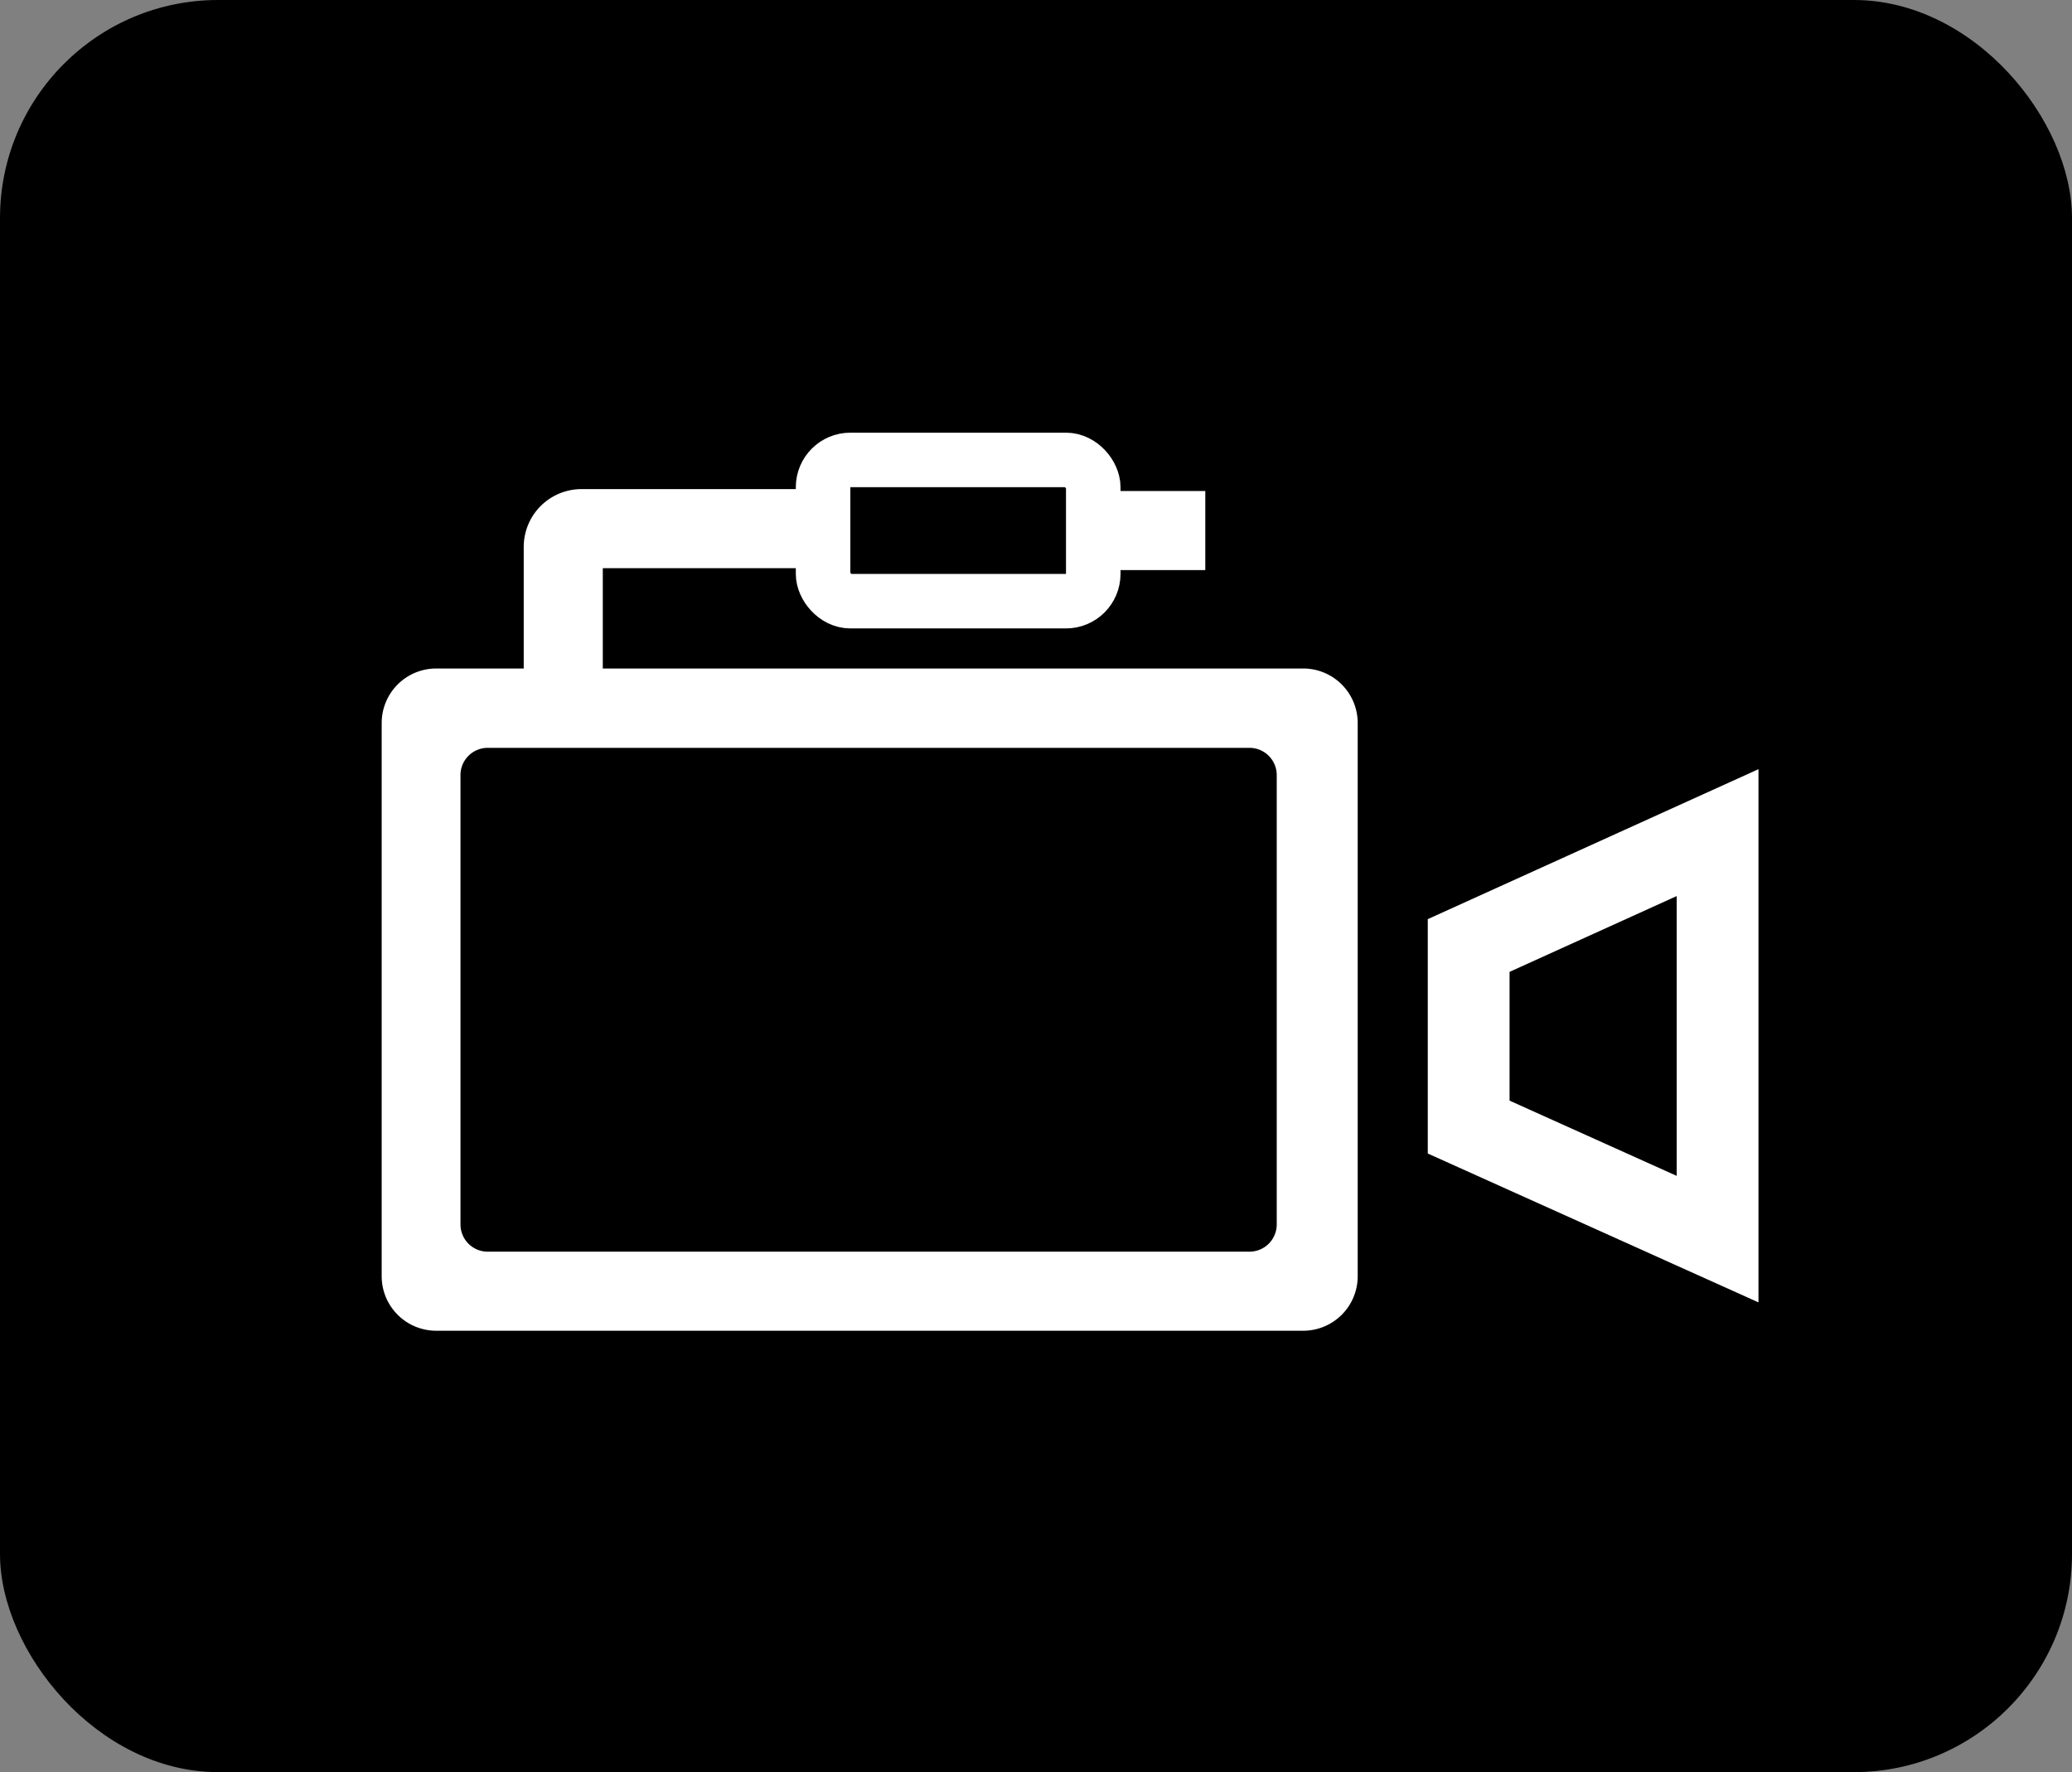
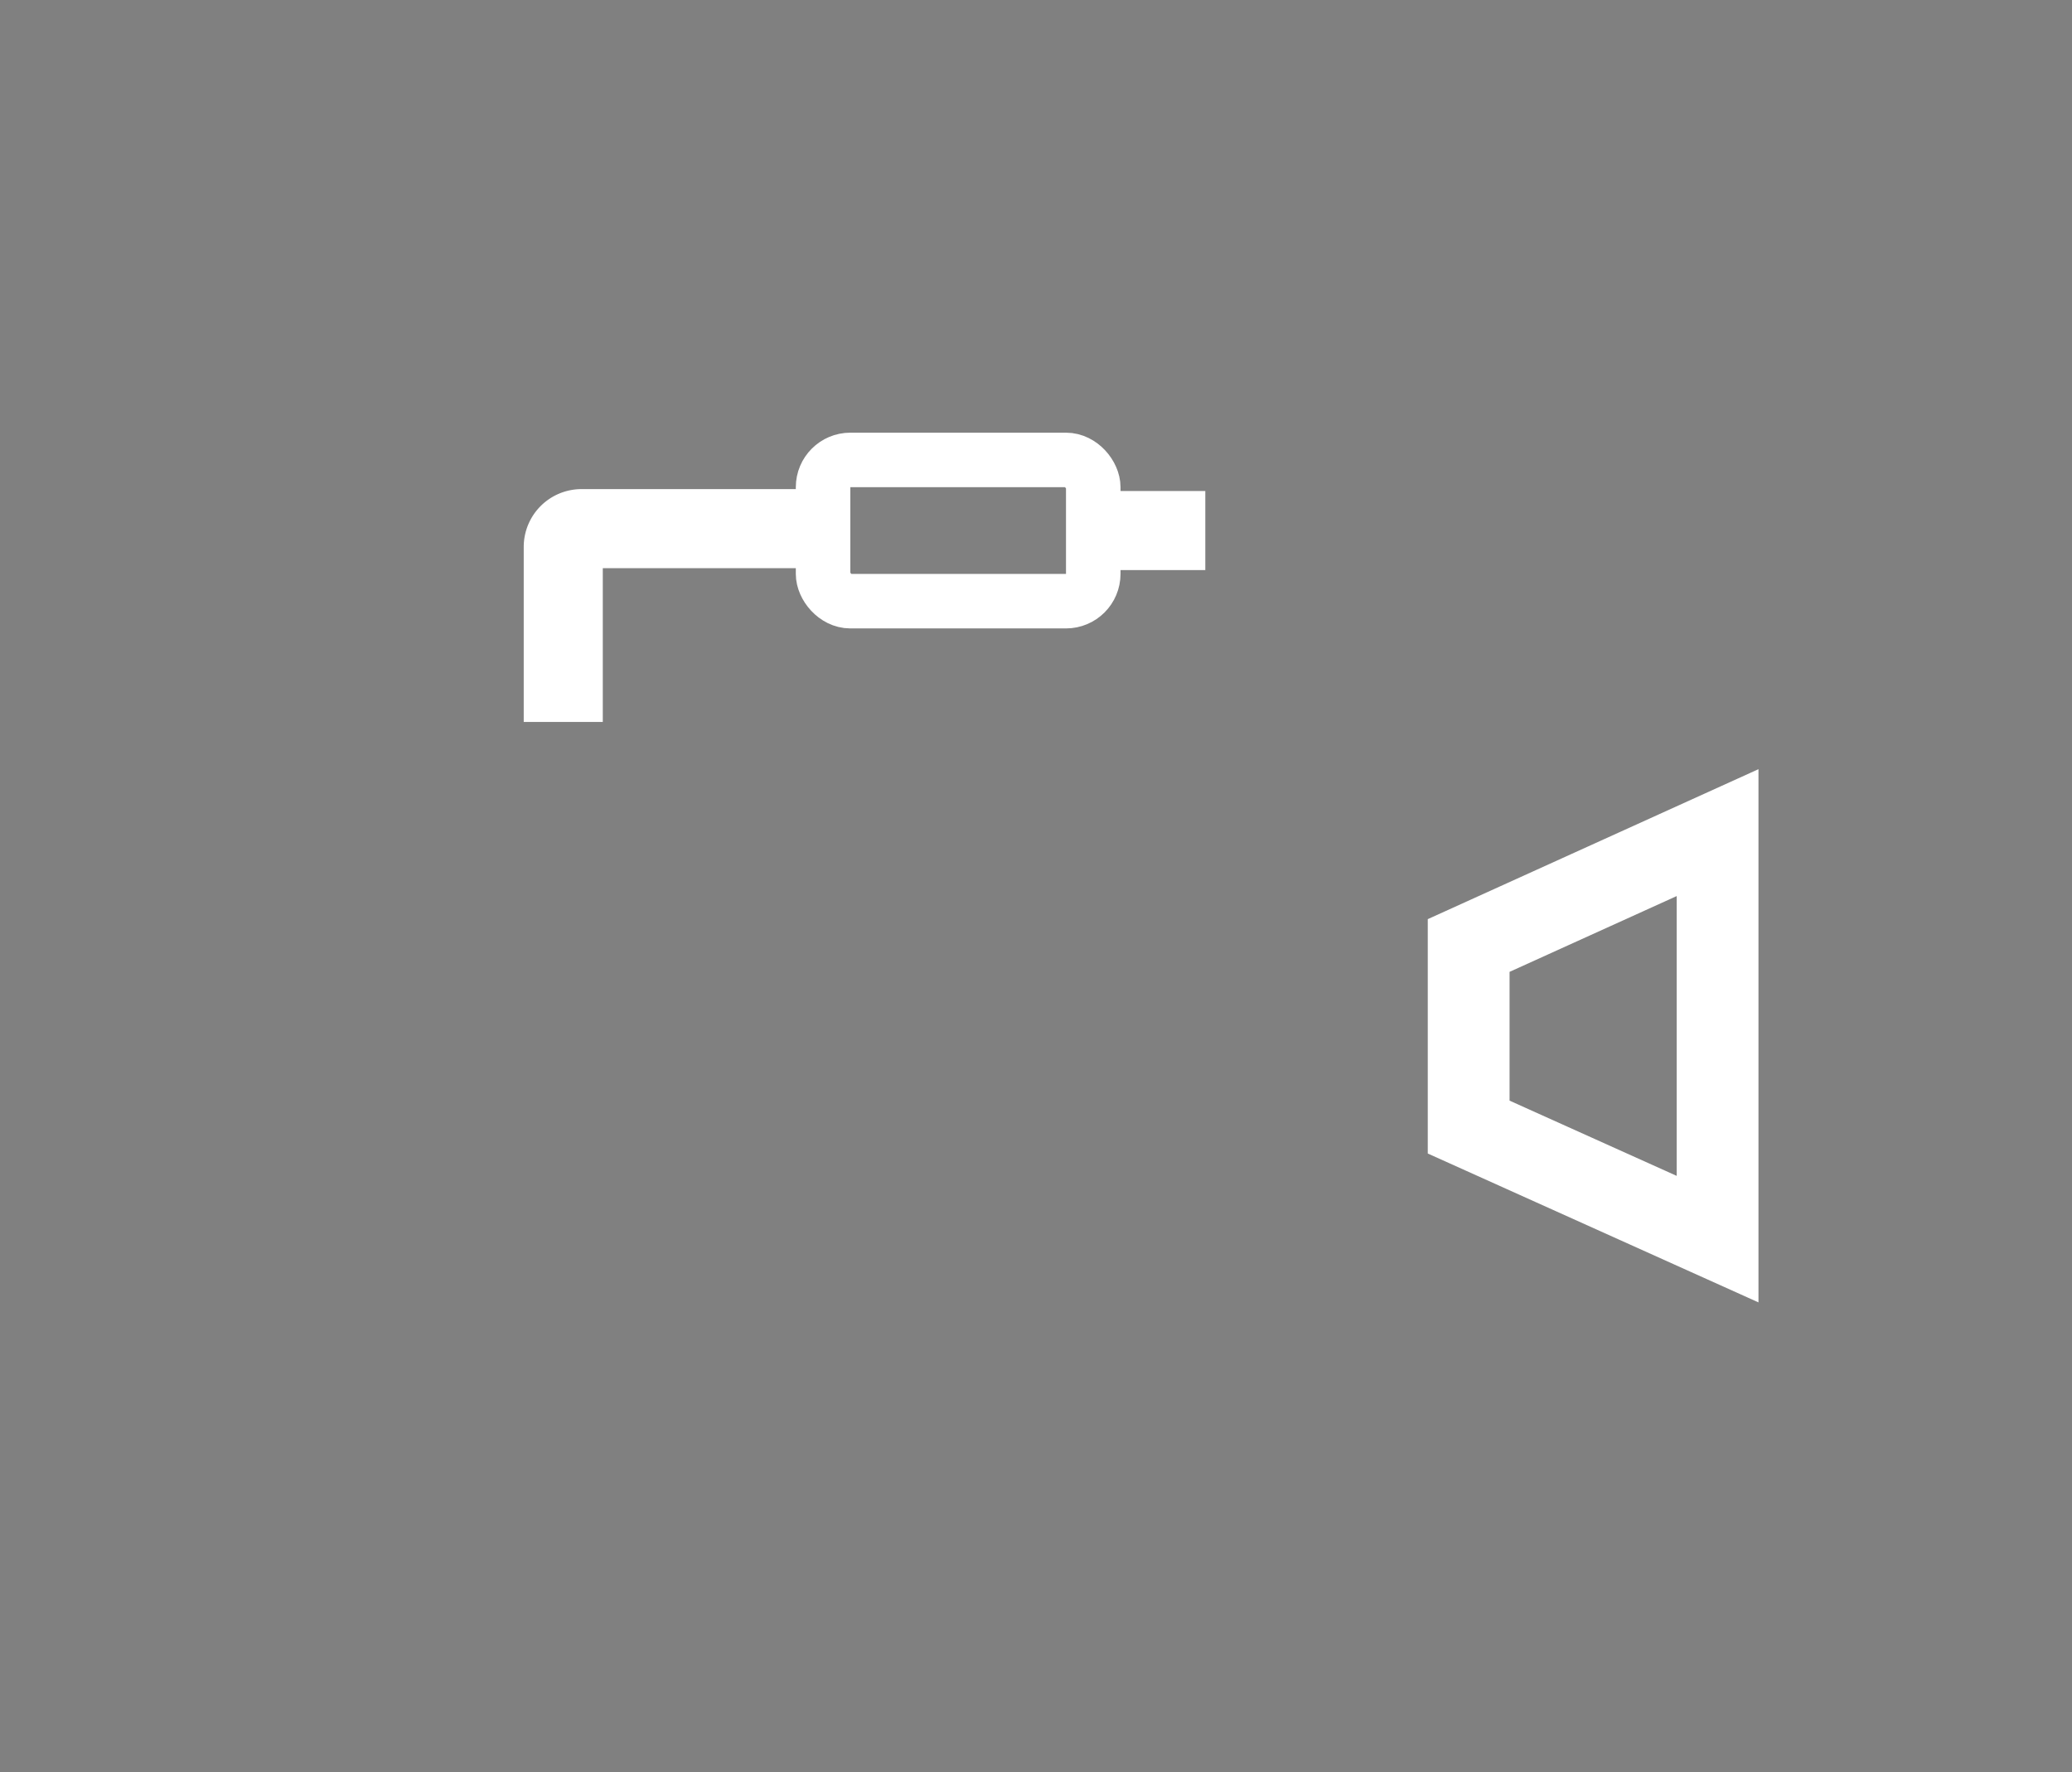
<svg xmlns="http://www.w3.org/2000/svg" id="图层_1" data-name="图层 1" viewBox="0 0 76 65">
  <rect x="0" y="0" width="76" height="65" fill="#808080" stroke="none" />
  <defs>
    <style>.cls-1{fill:#fff;}.cls-2,.cls-3,.cls-4{fill:none;stroke:#fff;stroke-miterlimit:10;}.cls-2{stroke-width:2.9px;}.cls-3{stroke-width:2px;}.cls-4{stroke-width:3px;}</style>
  </defs>
  <title>div02-02</title>
-   <rect id="_111_拷贝" data-name=" 111 拷贝" width="76" height="65" rx="8" ry="8" />
-   <path class="cls-1" d="M47.77,48.81H16a2,2,0,0,1-2-2V26.52a2,2,0,0,1,2-2h31.8a2,2,0,0,1,2,2V46.81A2,2,0,0,1,47.77,48.81Zm-.94-3.9V28.43a1,1,0,0,0-1-1H17.89a1,1,0,0,0-1,1V44.91a1,1,0,0,0,1,1H45.83A1,1,0,0,0,46.83,44.91Z" transform="translate(0 0)" />
  <line class="cls-2" x1="39.86" y1="19.46" x2="44.21" y2="19.46" />
  <path class="cls-2" d="M20.66,26.48V20.06a.67.67,0,0,1,.67-.67h8.76" transform="translate(0 0)" />
  <rect class="cls-3" x="30.19" y="16.87" width="9.91" height="5.18" rx="1" ry="1" />
  <path class="cls-4" d="M53.87,34.68l0,6.66L63,45.45l0-14.91Z" transform="translate(0 0)" />
</svg>